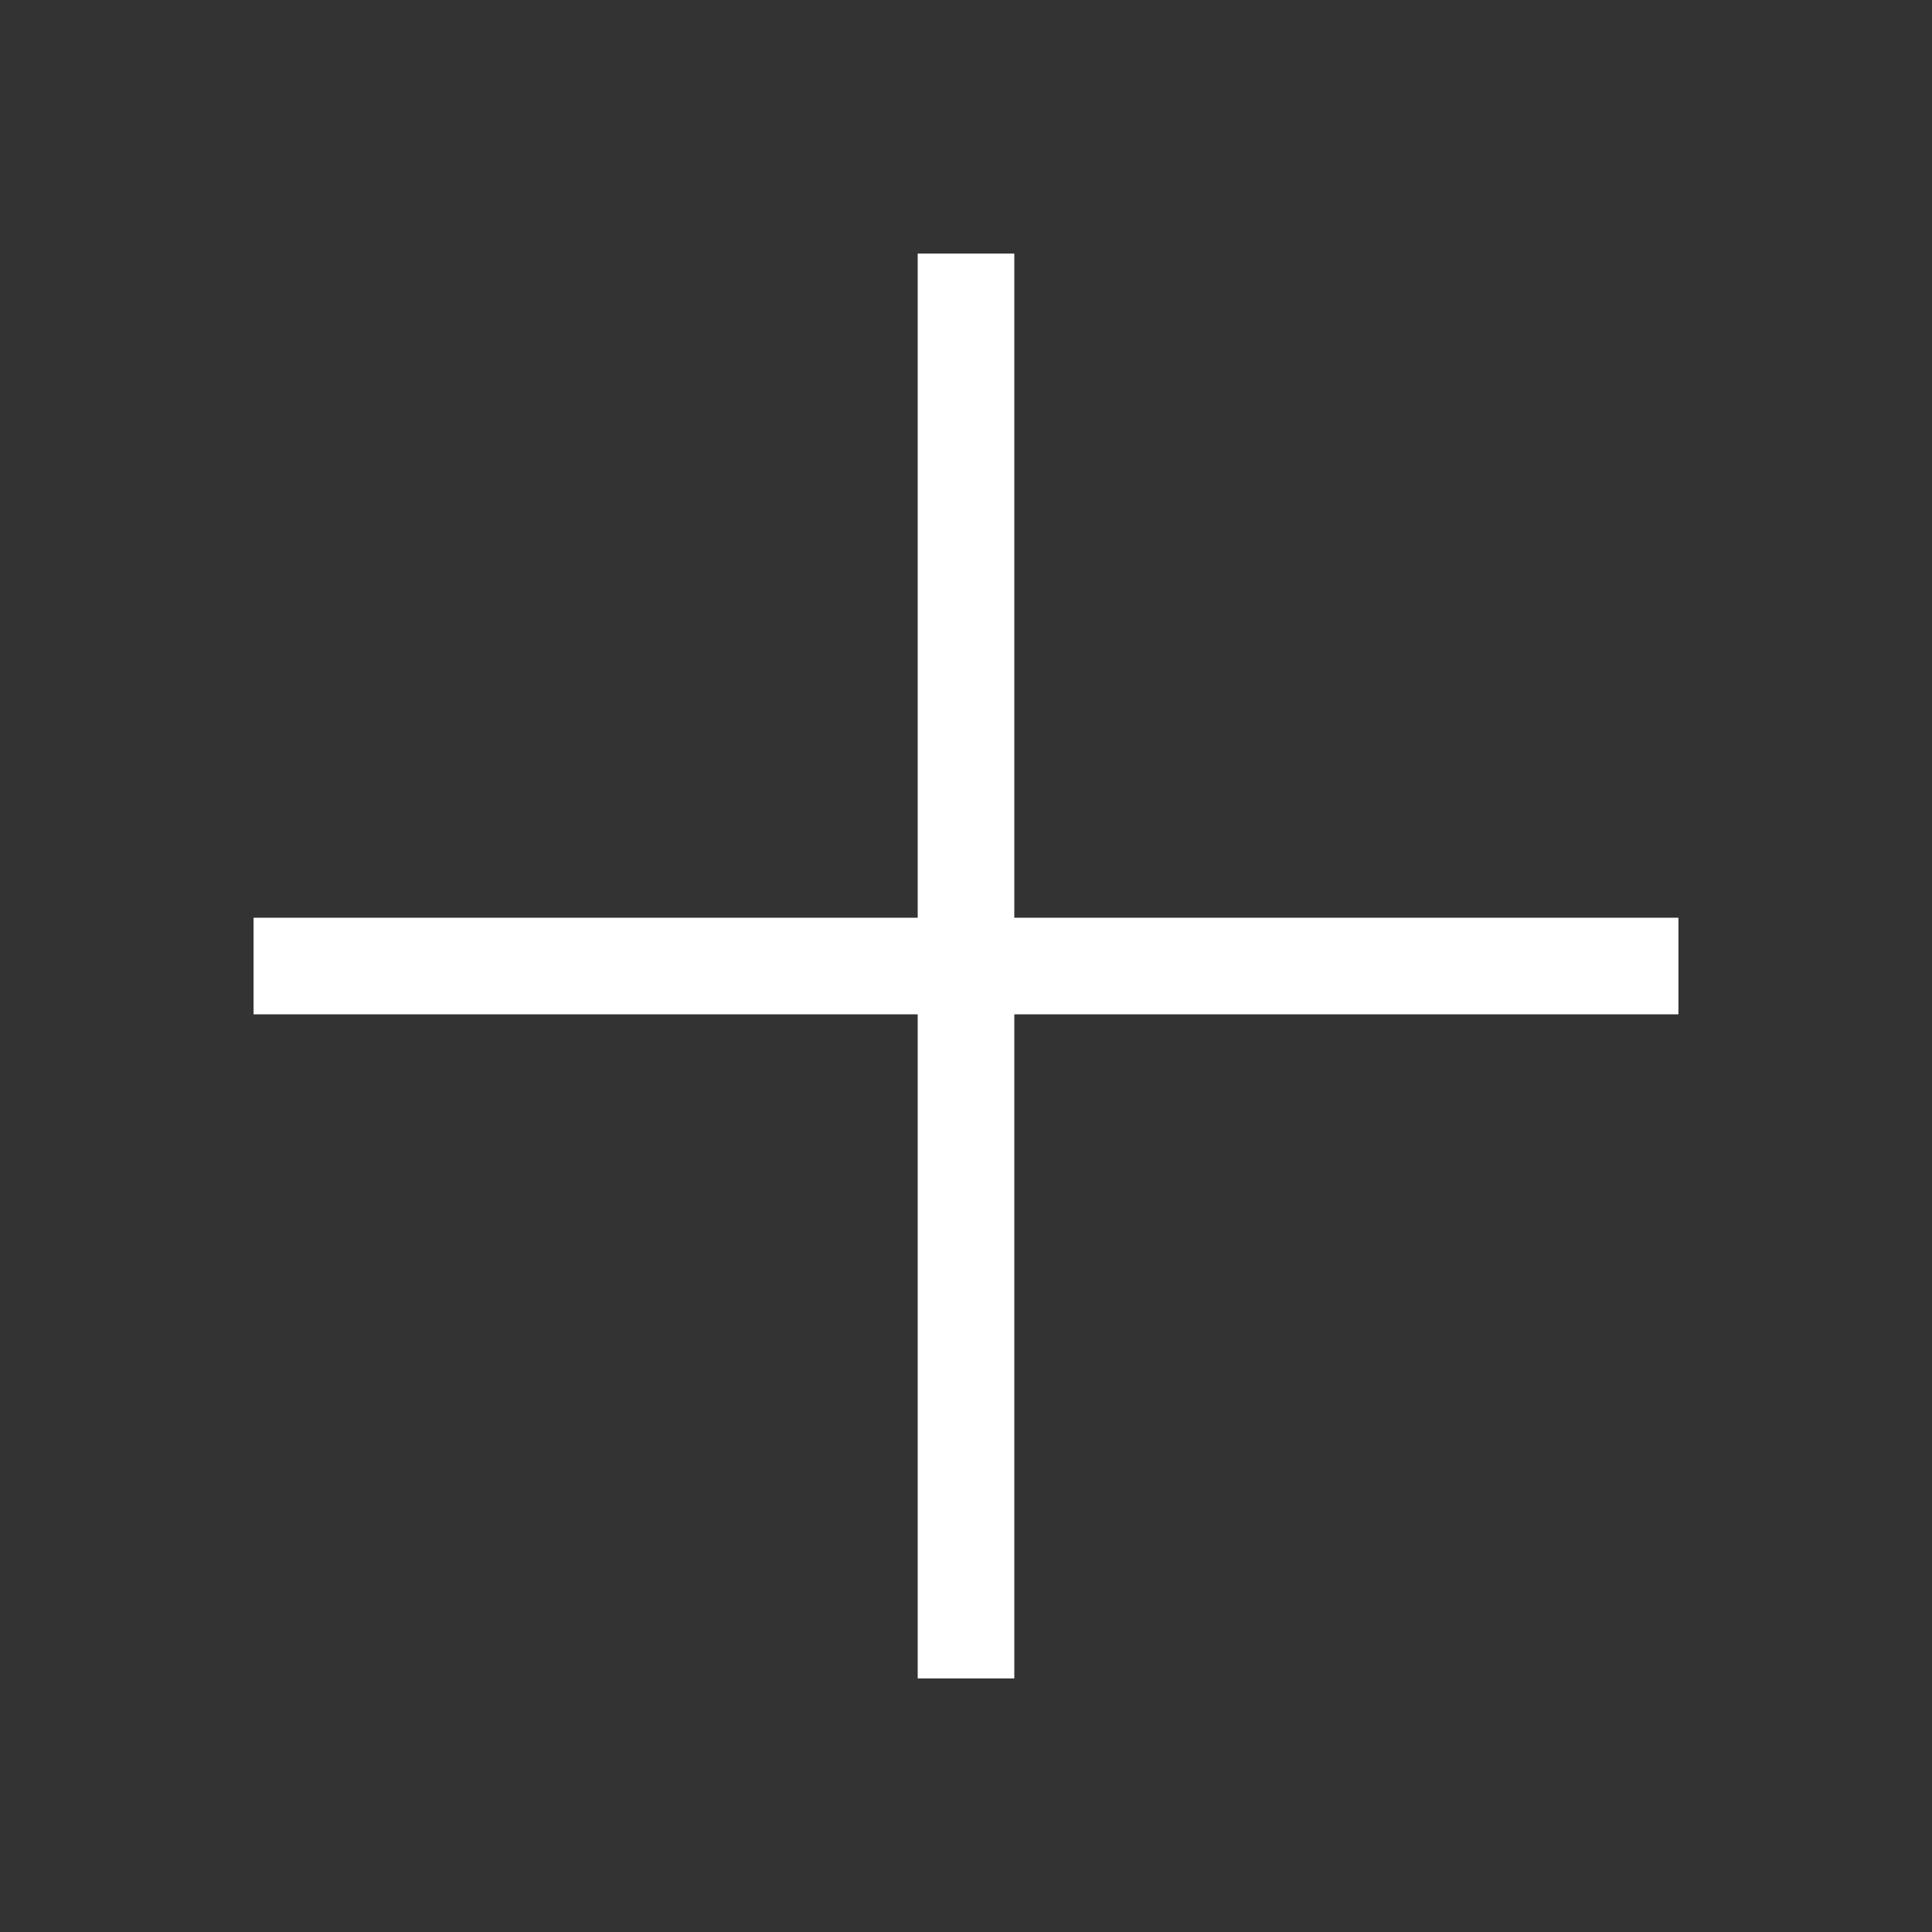
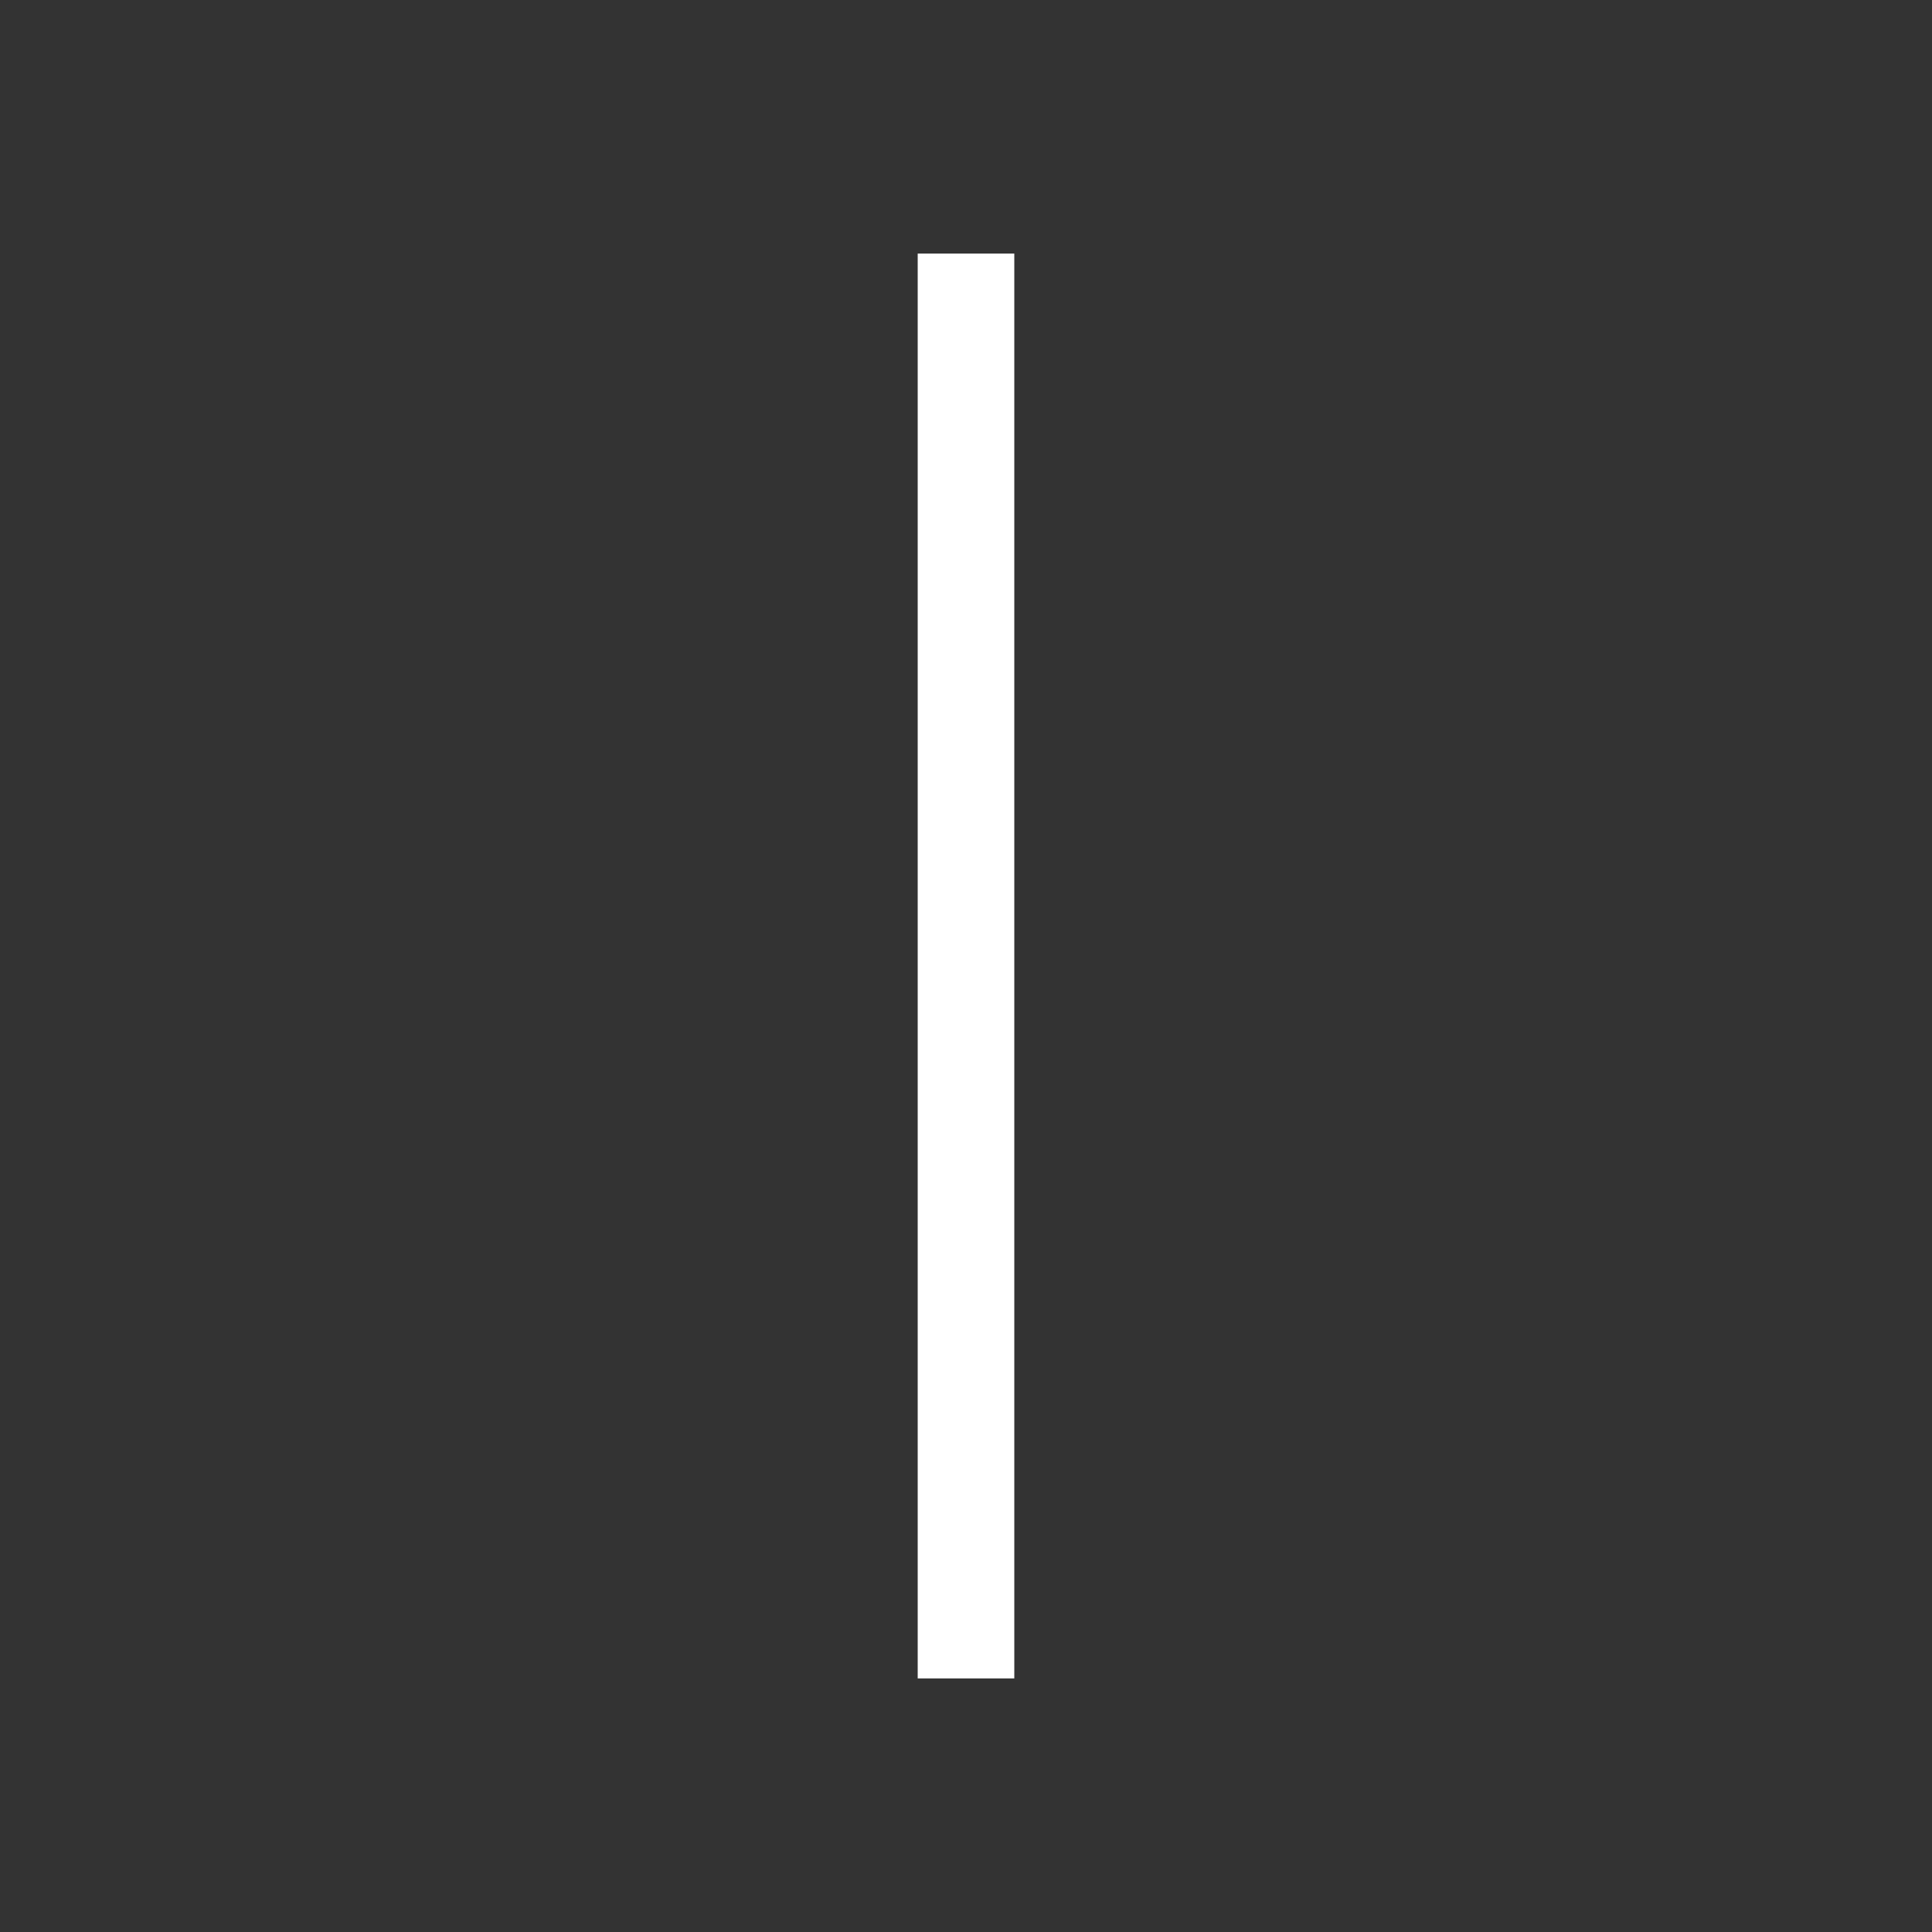
<svg xmlns="http://www.w3.org/2000/svg" width="40" height="40" viewBox="0 0 40 40" fill="none">
  <rect x="0" y="0" width="40" height="40" fill="#333333" stroke="none" />
  <g clip-path="url(#clip0_9_2512)">
-     <path d="M6.25 20H33.75" stroke="white" stroke-width="2" stroke-linecap="square" stroke-linejoin="round" />
    <path d="M20 6.25V33.75" stroke="white" stroke-width="2" stroke-linecap="square" stroke-linejoin="round" />
  </g>
  <defs>
    <clipPath id="clip0_9_2512">
      <rect width="40" height="40" fill="white" />
    </clipPath>
  </defs>
</svg>